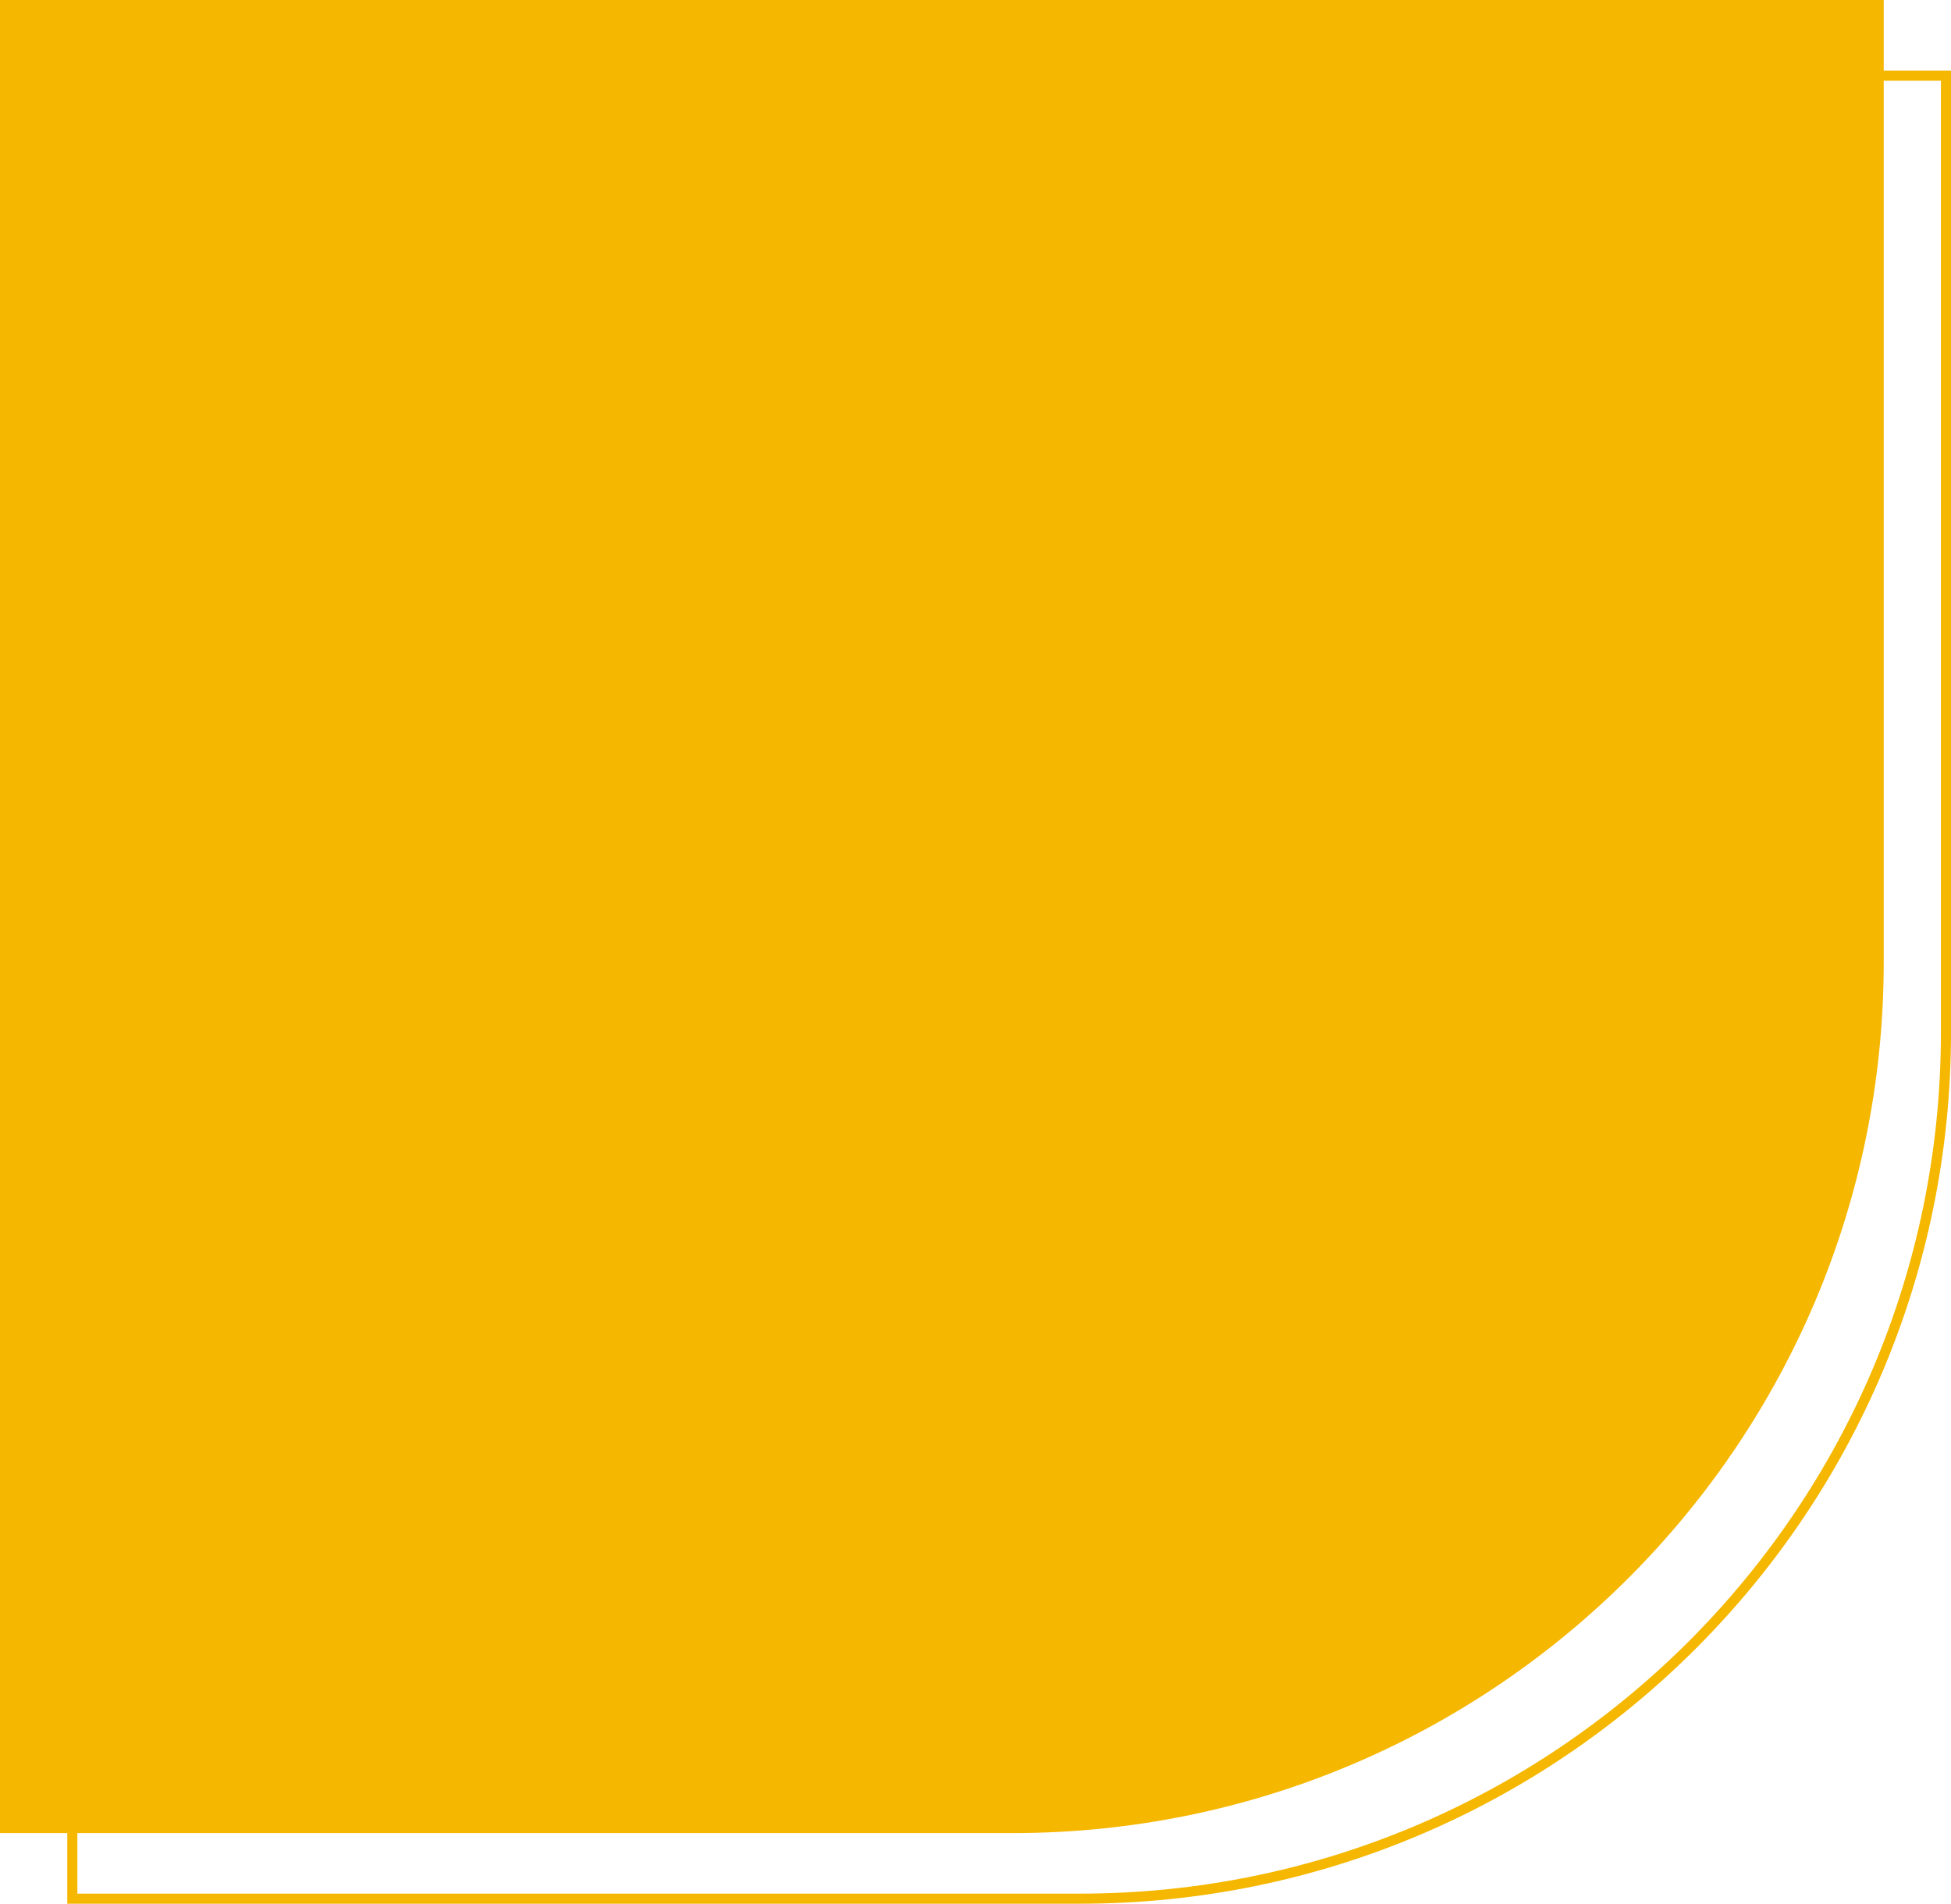
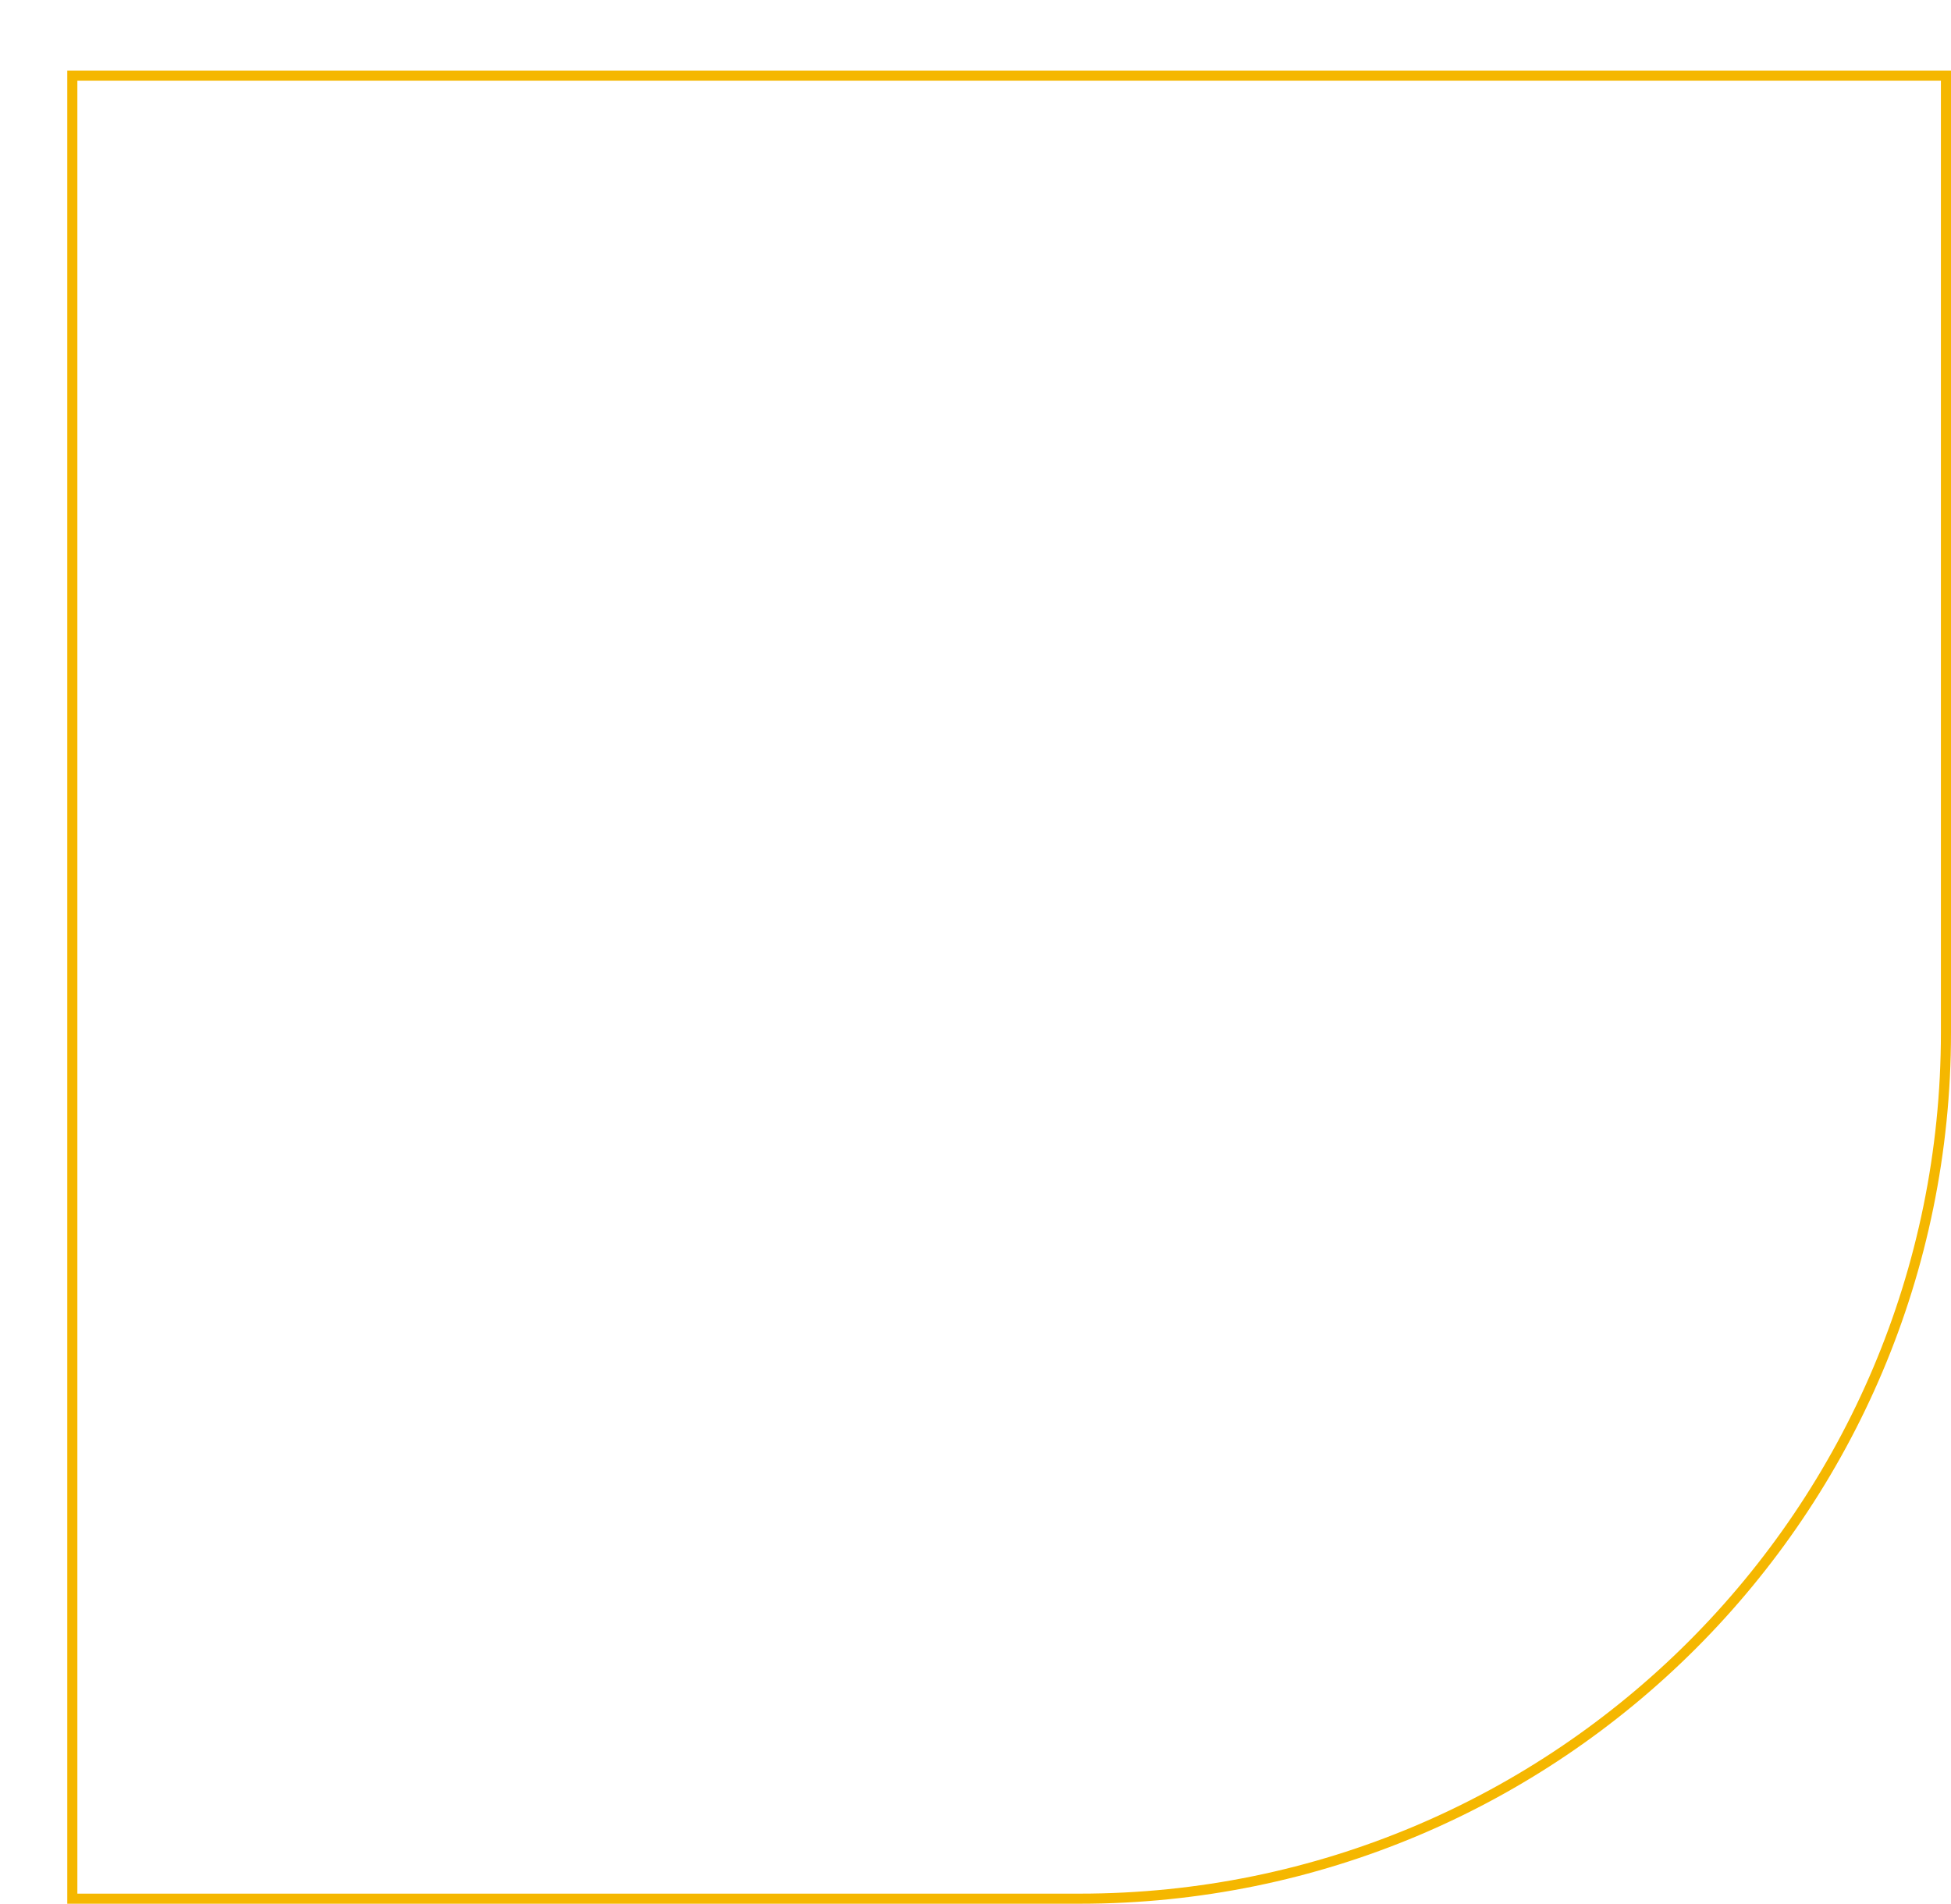
<svg xmlns="http://www.w3.org/2000/svg" width="580" height="566" viewBox="0 0 580 566" fill="none">
  <path d="M21.5 22.5H578.5V307C578.5 449.213 463.213 564.5 321 564.5H21.5V22.5Z" stroke="#F5B700" stroke-width="3" />
-   <path d="M0 0H560V286C560 429.042 444.042 545 301 545H0V0Z" fill="#F5B700" />
</svg>